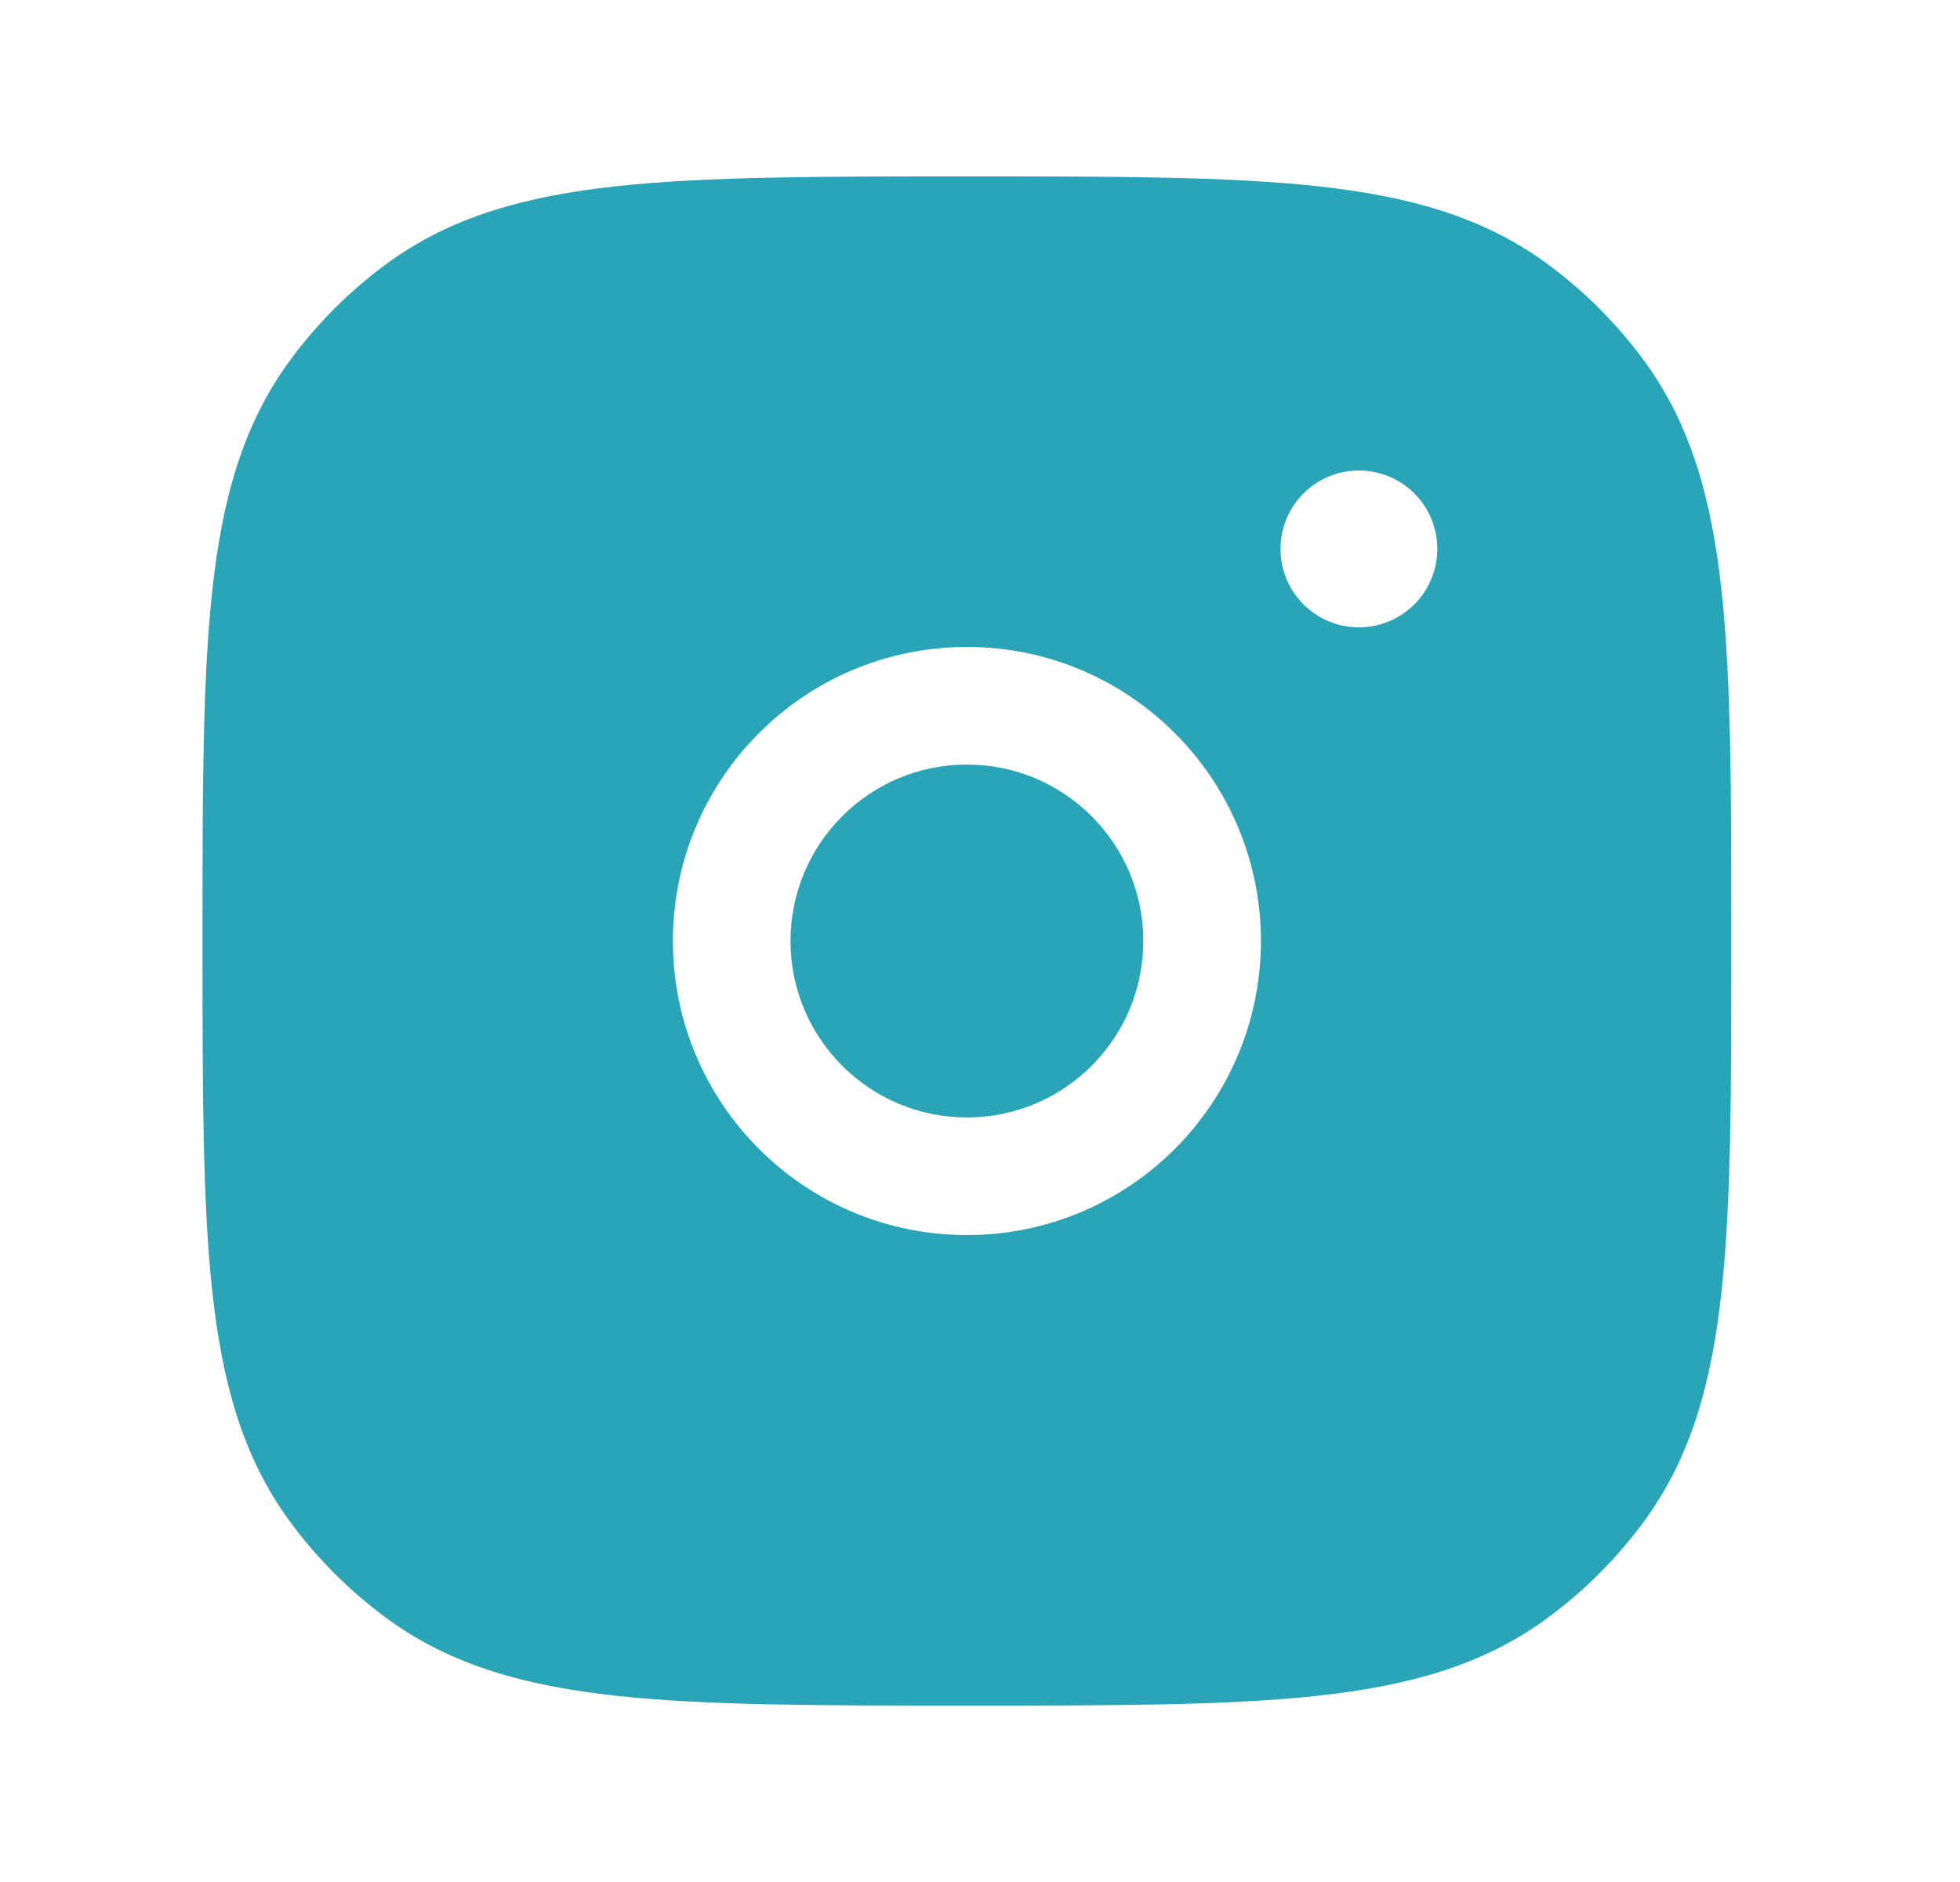
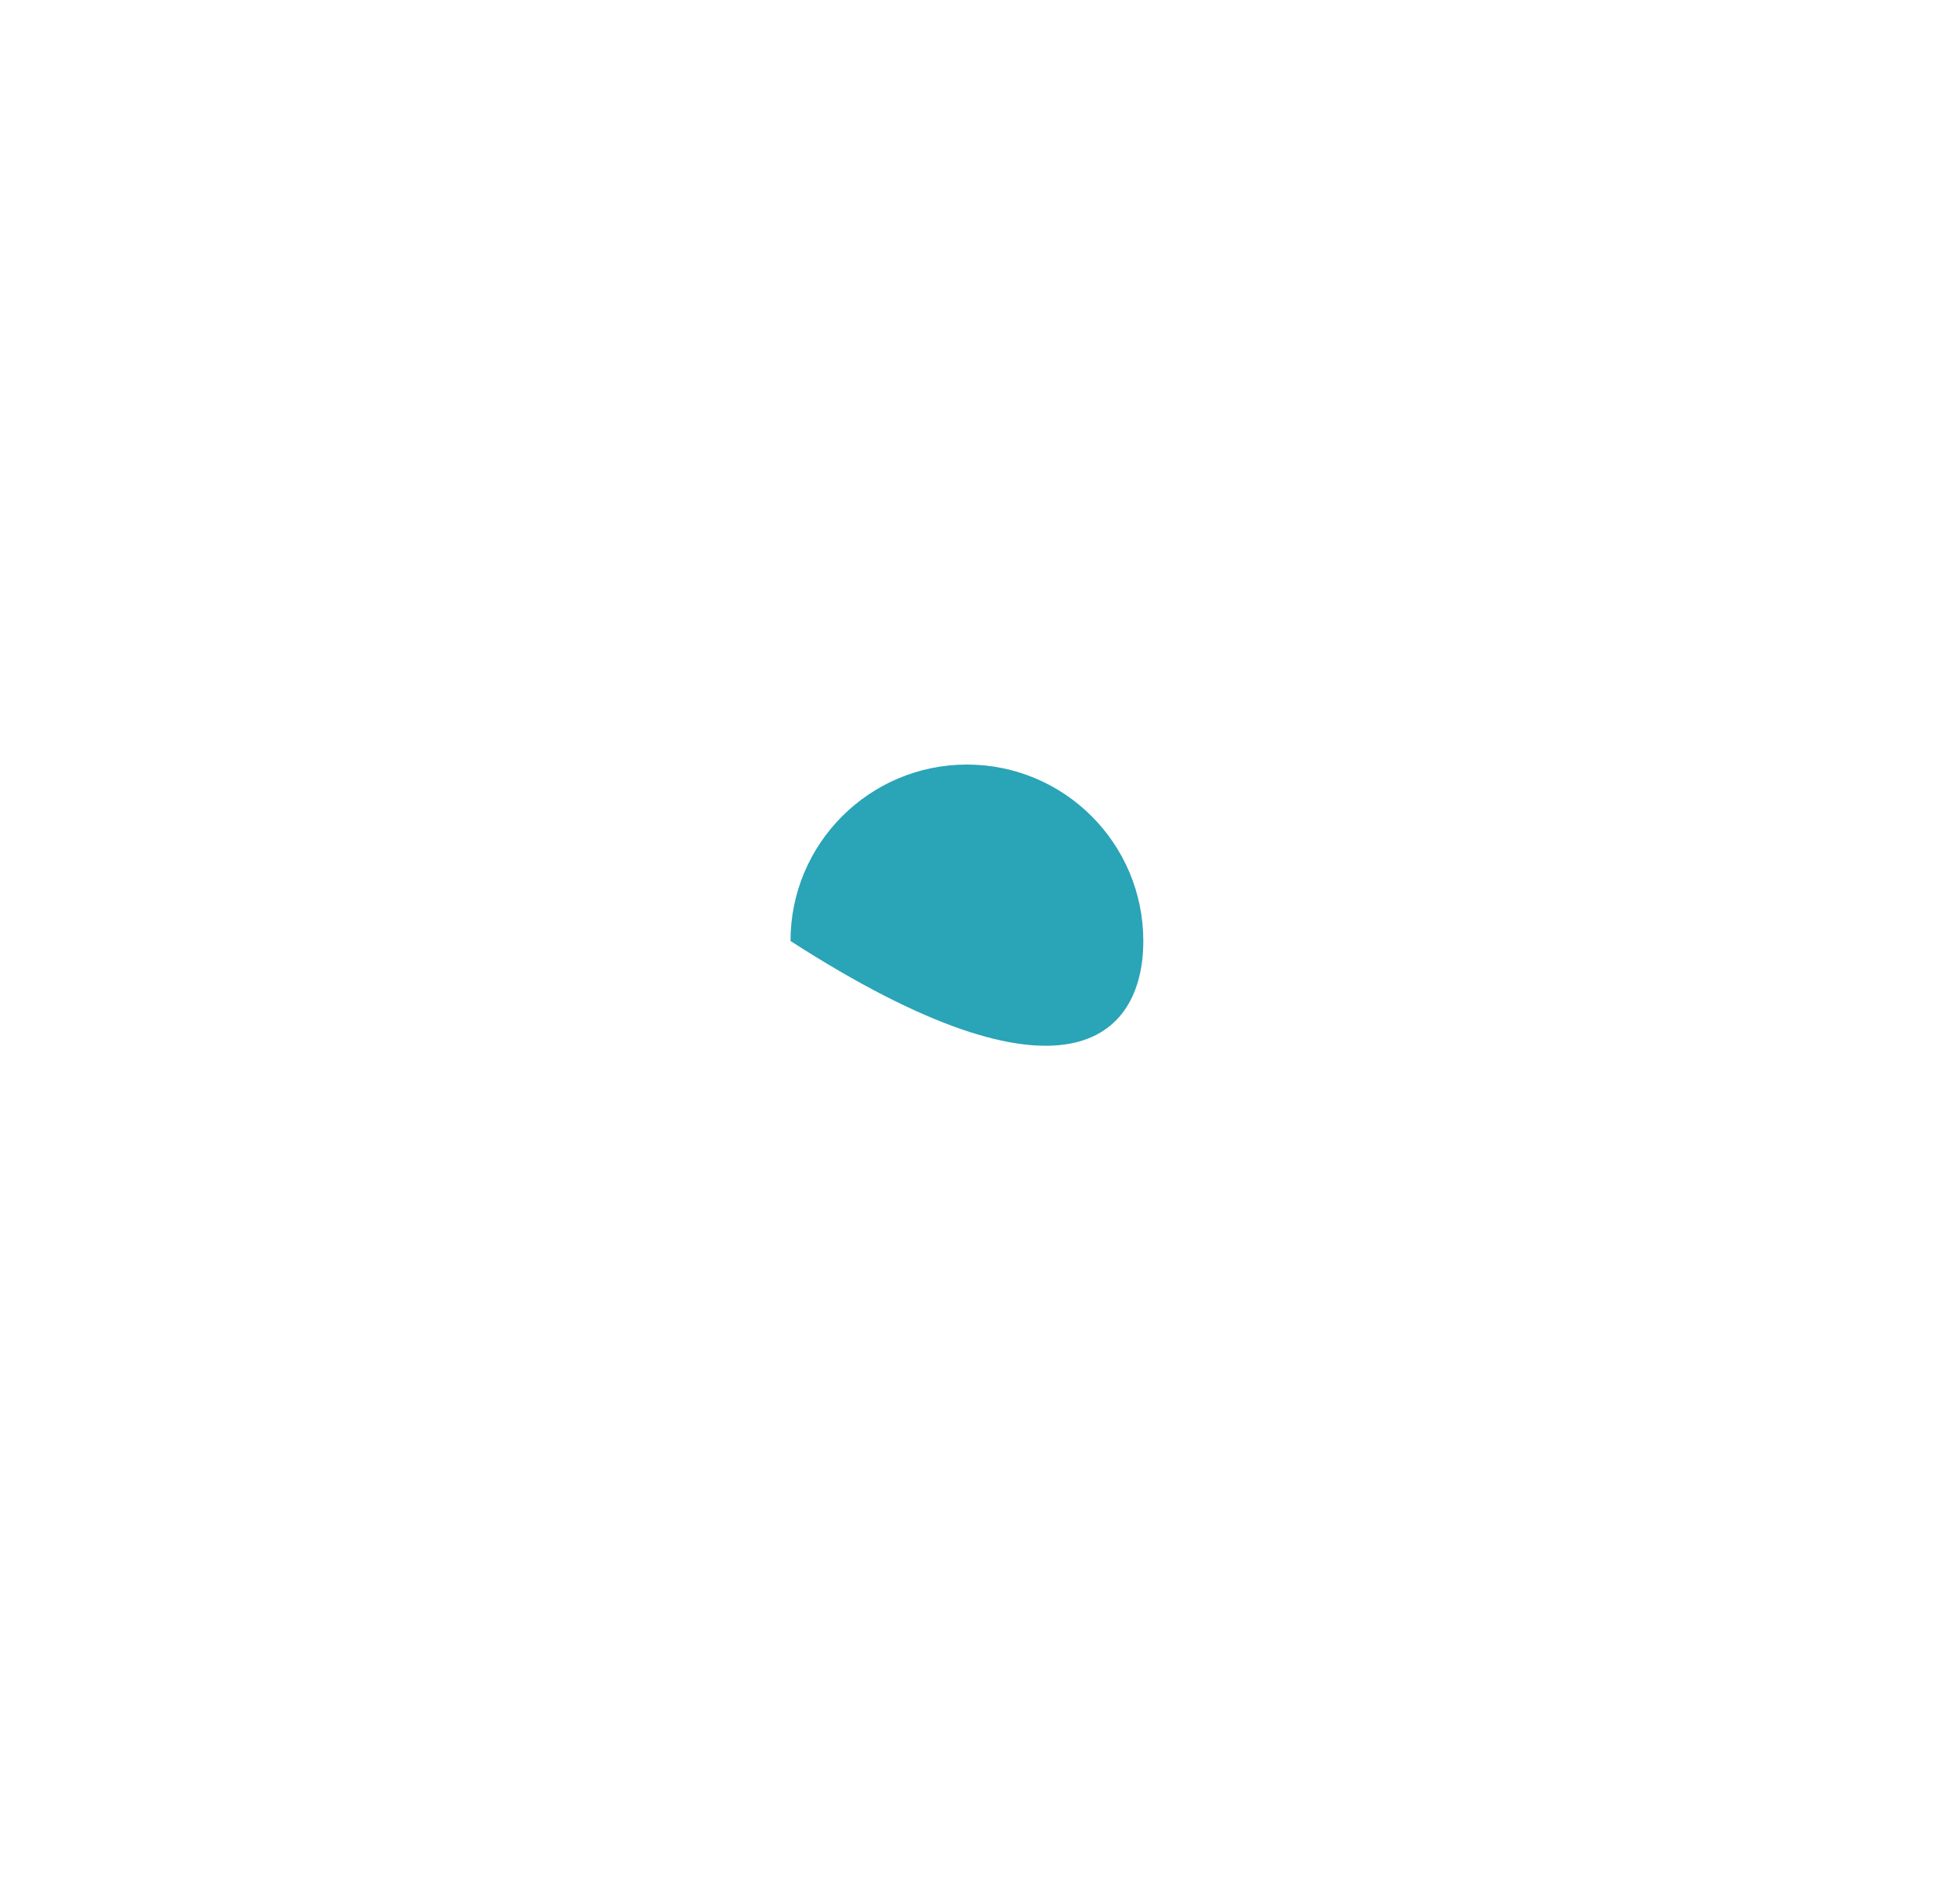
<svg xmlns="http://www.w3.org/2000/svg" width="25" height="24" viewBox="0 0 25 24" fill="none">
-   <path d="M12.333 9.75C11.091 9.75 10.083 10.757 10.083 12C10.083 13.243 11.091 14.25 12.333 14.25C13.576 14.25 14.583 13.243 14.583 12C14.583 10.757 13.576 9.75 12.333 9.75Z" fill="#2AA4B7" />
-   <path fill-rule="evenodd" clip-rule="evenodd" d="M12.288 2.25C10.451 2.25 9.012 2.25 7.87 2.374C6.704 2.5 5.76 2.762 4.953 3.348C4.465 3.703 4.036 4.132 3.681 4.62C3.096 5.427 2.833 6.371 2.707 7.536C2.583 8.679 2.583 10.118 2.583 11.955V12.045C2.583 13.882 2.583 15.321 2.707 16.463C2.833 17.629 3.096 18.573 3.681 19.38C4.036 19.868 4.465 20.297 4.953 20.652C5.76 21.238 6.704 21.5 7.87 21.626C9.012 21.75 10.451 21.75 12.288 21.75H12.379C14.215 21.75 15.655 21.75 16.797 21.626C17.962 21.5 18.907 21.238 19.713 20.652C20.201 20.297 20.63 19.868 20.985 19.38C21.571 18.573 21.833 17.629 21.959 16.463C22.083 15.321 22.083 13.882 22.083 12.045V11.955C22.083 10.118 22.083 8.679 21.959 7.536C21.833 6.371 21.571 5.427 20.985 4.62C20.63 4.132 20.201 3.703 19.713 3.348C18.907 2.762 17.962 2.5 16.797 2.374C15.655 2.25 14.215 2.25 12.379 2.25H12.288ZM8.583 12C8.583 9.929 10.262 8.25 12.333 8.25C14.404 8.25 16.083 9.929 16.083 12C16.083 14.071 14.404 15.75 12.333 15.75C10.262 15.75 8.583 14.071 8.583 12ZM17.333 8C16.781 8 16.333 7.552 16.333 7C16.333 6.448 16.781 6 17.333 6C17.886 6 18.333 6.448 18.333 7C18.333 7.552 17.886 8 17.333 8Z" fill="#2AA4B7" />
+   <path d="M12.333 9.75C11.091 9.75 10.083 10.757 10.083 12C13.576 14.25 14.583 13.243 14.583 12C14.583 10.757 13.576 9.75 12.333 9.75Z" fill="#2AA4B7" />
</svg>